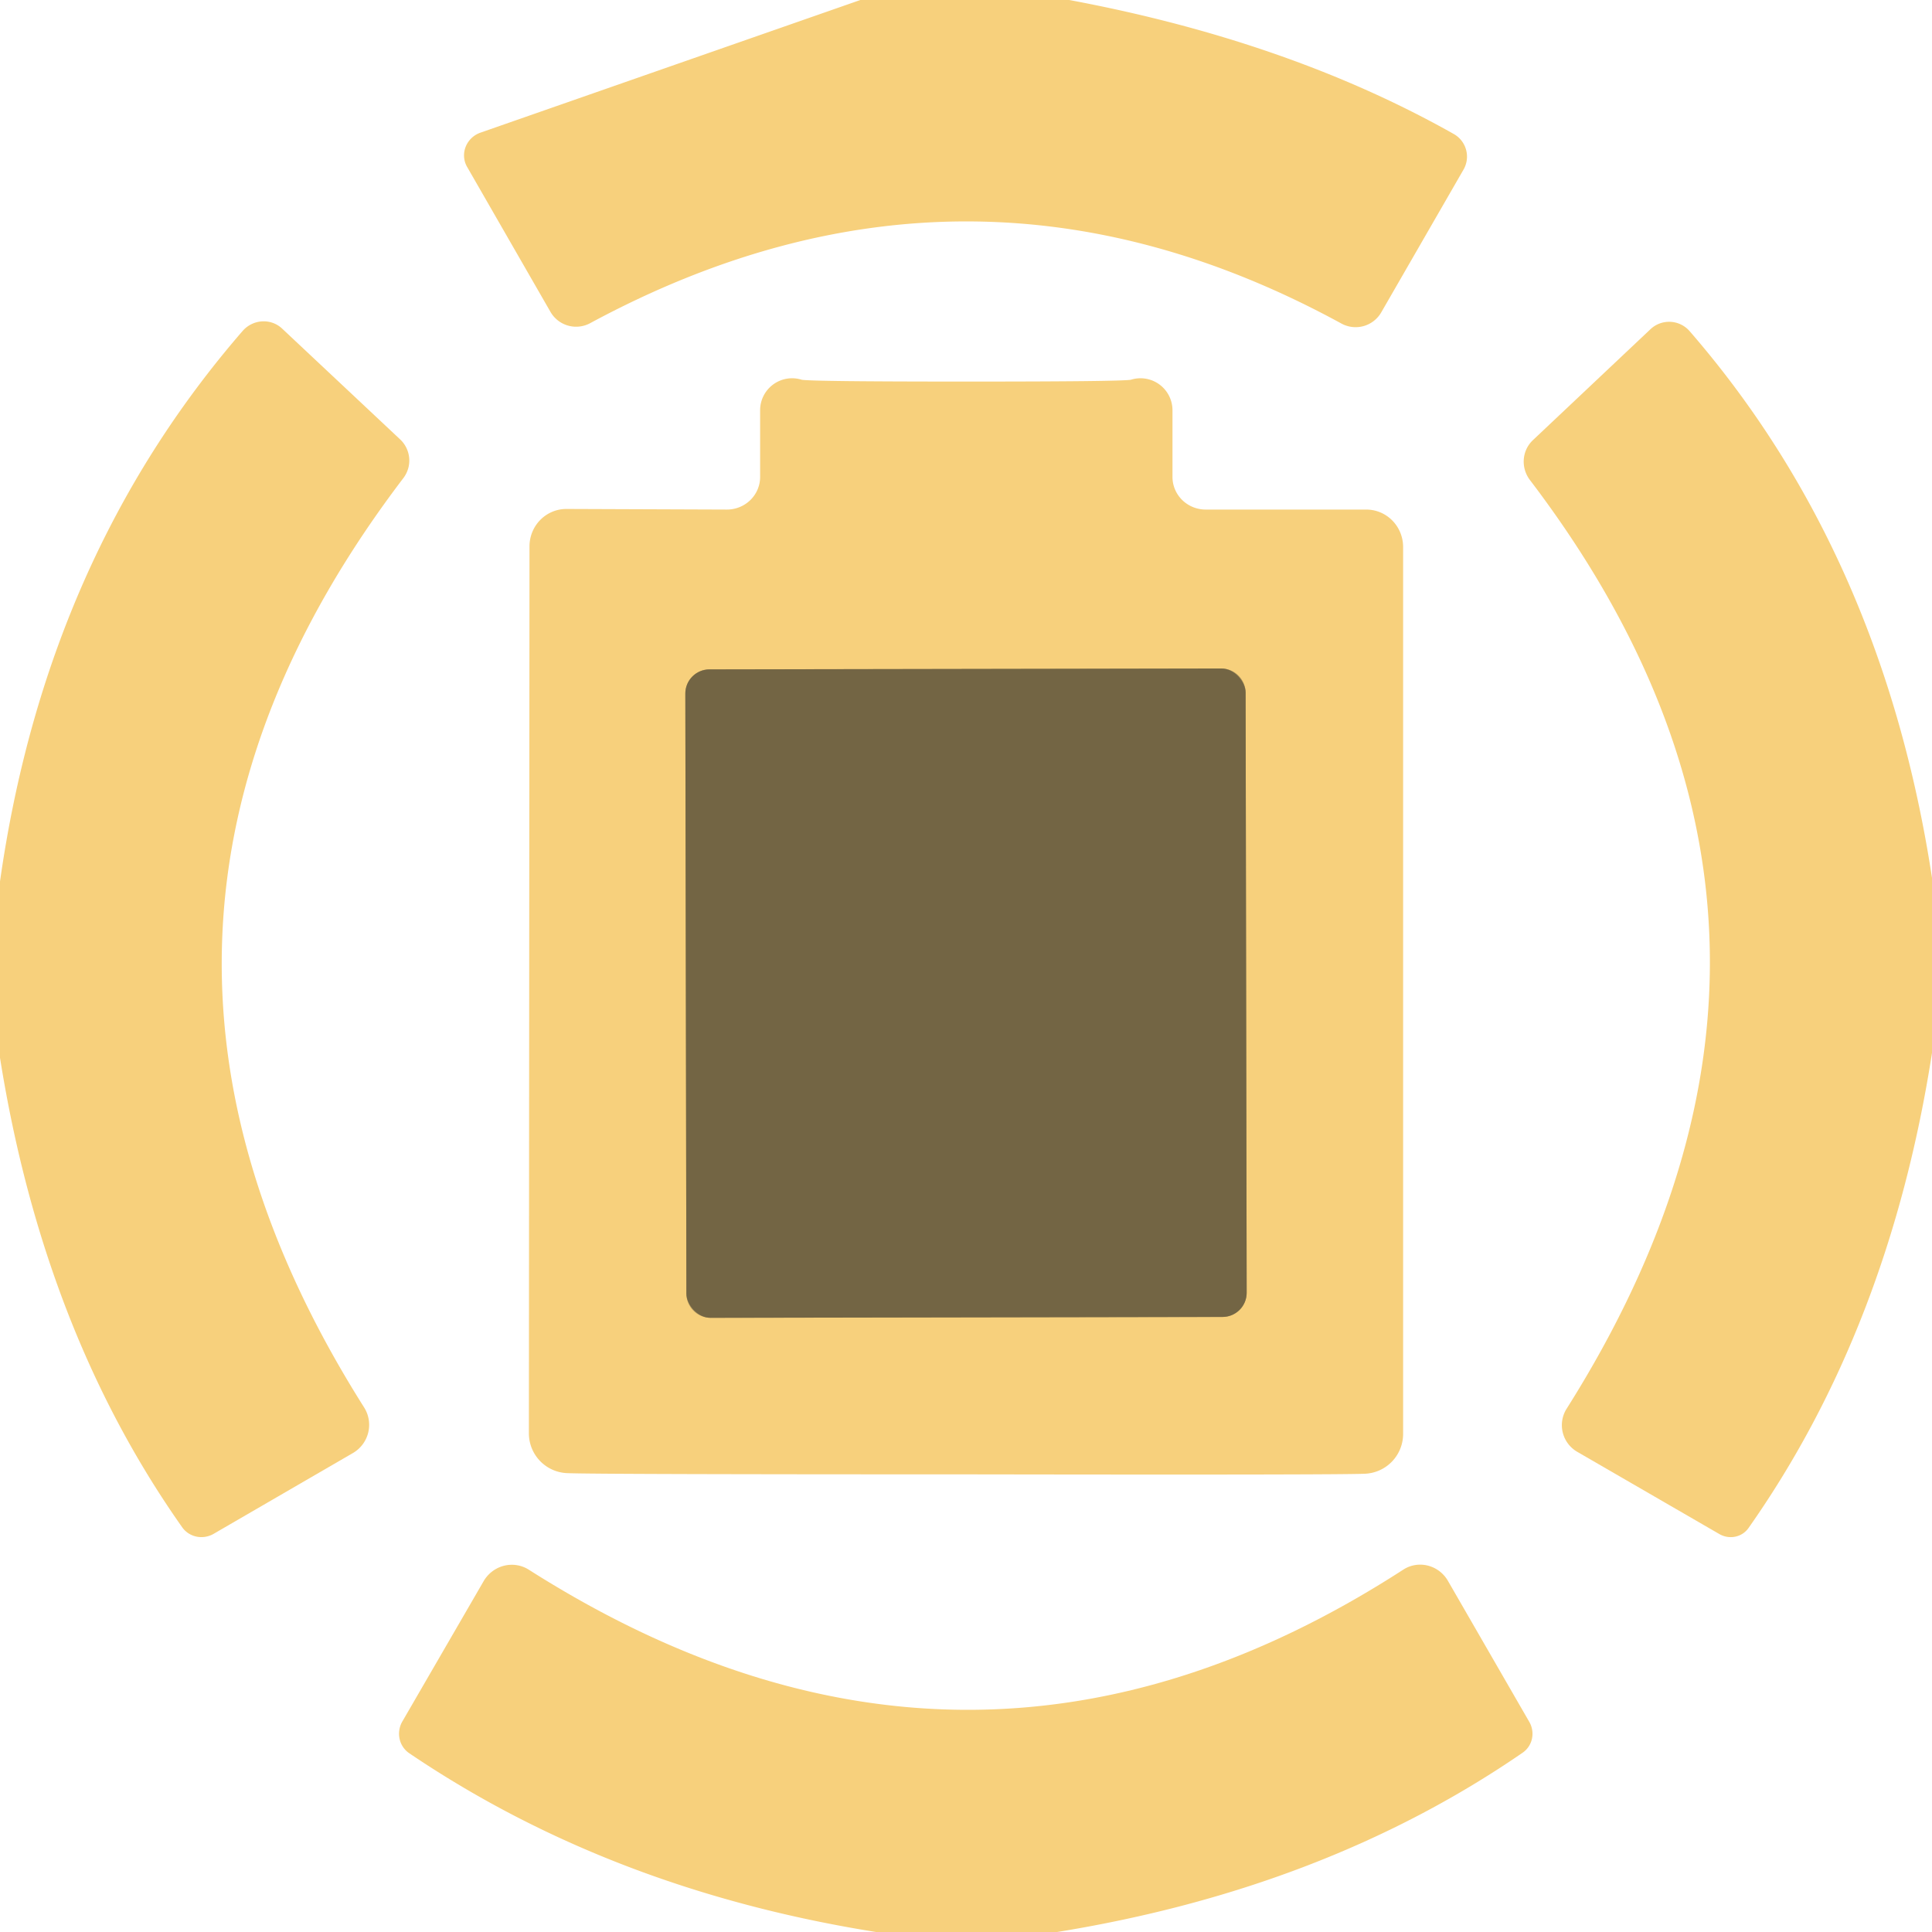
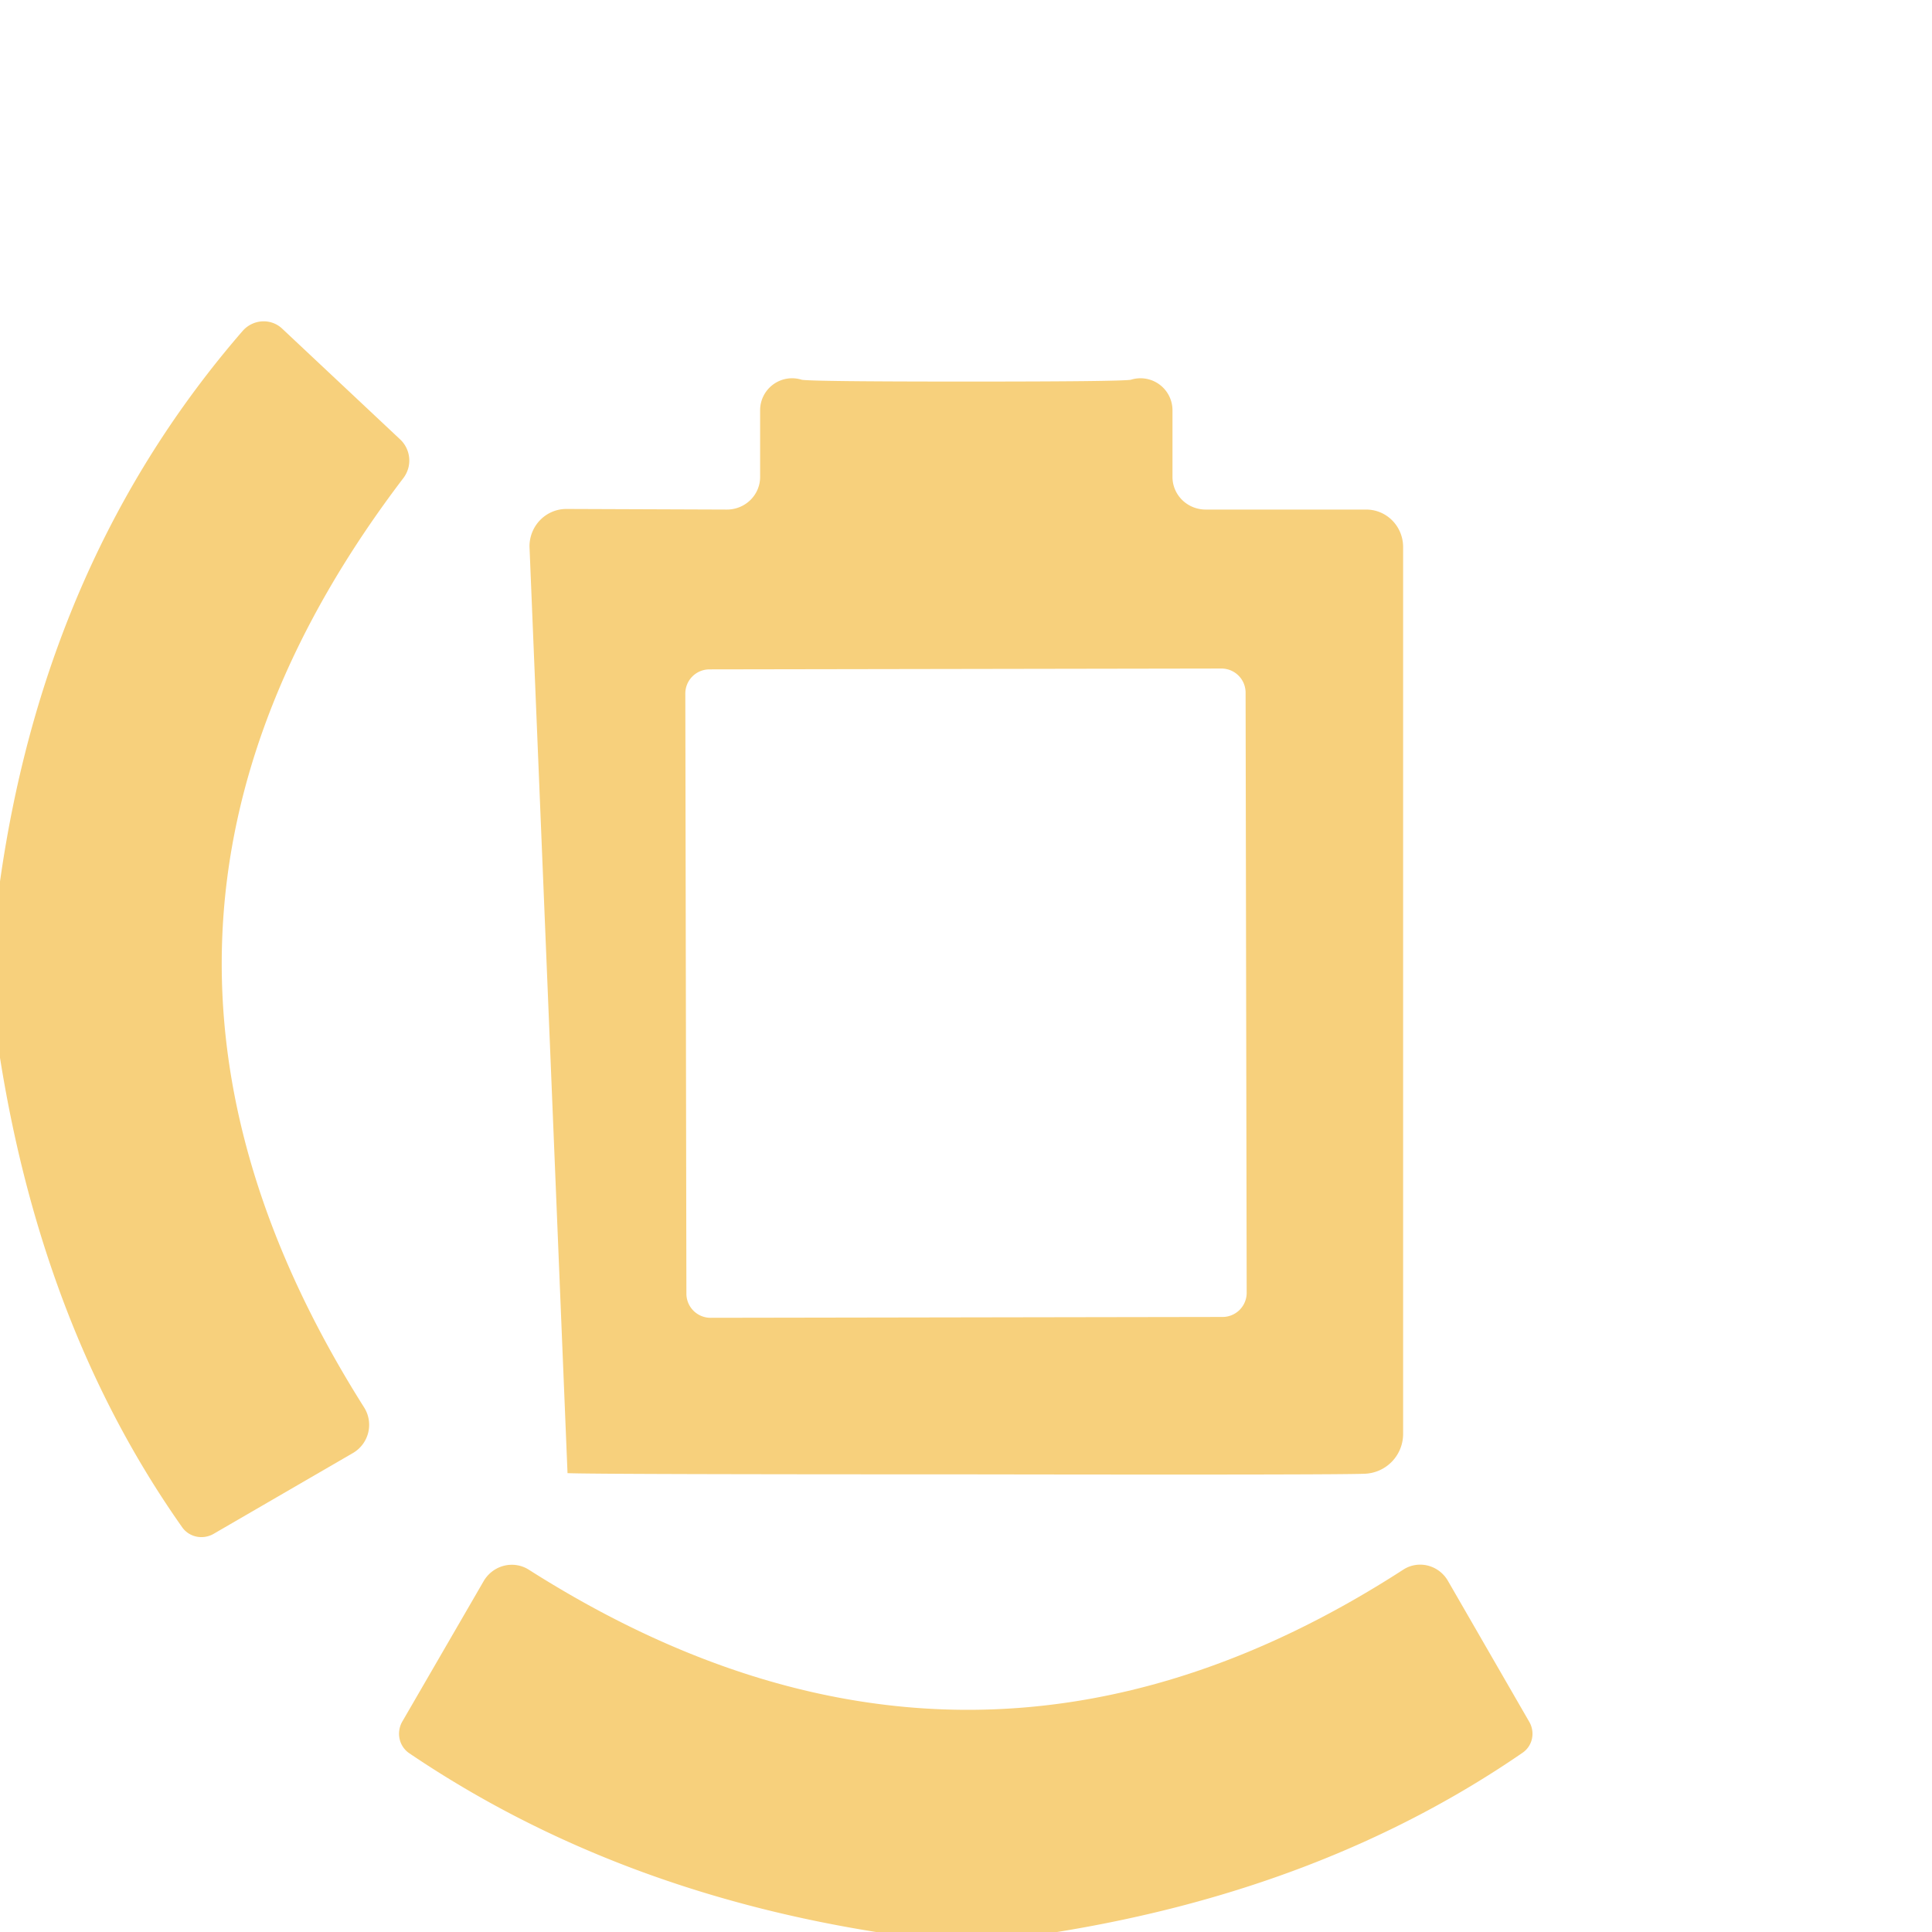
<svg xmlns="http://www.w3.org/2000/svg" version="1.1" viewBox="0.00 0.00 32.00 32.00">
-   <path stroke="#b59b60" stroke-width="2.00" fill="none" stroke-linecap="butt" vector-effect="non-scaling-stroke" d="   M 20.631 11.472   A 0.40 0.40 0.0 0 0 20.231 11.073   L 11.751 11.087   A 0.40 0.40 0.0 0 0 11.351 11.488   L 11.369 21.428   A 0.40 0.40 0.0 0 0 11.769 21.827   L 20.249 21.813   A 0.40 0.40 0.0 0 0 20.649 21.412   L 20.631 11.472" />
-   <path fill="#f7d07c" d="   M 17.71 0.00   Q 21.35 0.68 24.08 2.22   A 0.43 0.43 0.0 0 1 24.24 2.81   L 22.88 5.17   A 0.49 0.49 0.0 0 1 22.22 5.36   Q 16.03 1.98 9.78 5.35   A 0.49 0.49 0.0 0 1 9.12 5.17   L 7.74 2.77   A 0.40 0.39 -24.9 0 1 7.95 2.20   L 14.25 0.00   L 17.71 0.00   Z" />
  <path fill="#f7d07c" d="   M 0.00 17.52   L 0.00 14.60   Q 0.76 9.24 4.02 5.48   A 0.46 0.45 -48.1 0 1 4.67 5.44   L 6.63 7.28   A 0.48 0.48 0.0 0 1 6.68 7.92   Q 1.01 15.37 6.03 23.31   A 0.54 0.54 0.0 0 1 5.84 24.07   L 3.53 25.41   A 0.40 0.39 -32.0 0 1 3.02 25.30   Q 0.72 22.04 0.00 17.52   Z" />
-   <path fill="#f7d07c" d="   M 32.00 14.54   L 32.00 17.44   Q 31.29 22.00 28.96 25.31   A 0.37 0.36 32.7 0 1 28.48 25.41   L 26.13 24.05   A 0.51 0.51 0.0 0 1 25.95 23.33   Q 30.98 15.36 25.34 7.95   A 0.50 0.49 50.1 0 1 25.39 7.29   L 27.34 5.45   A 0.45 0.45 0.0 0 1 27.99 5.49   Q 31.18 9.17 32.00 14.54   Z" />
-   <path fill="#f7d07c" d="   M 16.01 6.32   Q 18.55 6.32 18.73 6.29   A 0.53 0.53 0.0 0 1 19.42 6.79   L 19.42 7.90   A 0.55 0.54 0.0 0 0 19.97 8.44   L 22.63 8.44   A 0.62 0.61 90.0 0 1 23.24 9.06   L 23.24 23.75   A 0.66 0.66 0.0 0 1 22.60 24.41   Q 22.10 24.43 16.00 24.42   Q 9.89 24.42 9.40 24.40   A 0.66 0.66 0.0 0 1 8.76 23.74   L 8.77 9.05   A 0.62 0.61 -89.9 0 1 9.38 8.43   L 12.04 8.44   A 0.55 0.54 0.1 0 0 12.59 7.90   L 12.59 6.79   A 0.53 0.53 0.0 0 1 13.28 6.29   Q 13.46 6.32 16.01 6.32   Z   M 20.631 11.472   A 0.40 0.40 0.0 0 0 20.231 11.073   L 11.751 11.087   A 0.40 0.40 0.0 0 0 11.351 11.488   L 11.369 21.428   A 0.40 0.40 0.0 0 0 11.769 21.827   L 20.249 21.813   A 0.40 0.40 0.0 0 0 20.649 21.412   L 20.631 11.472   Z" />
-   <rect fill="#736544" x="-4.64" y="-5.37" transform="translate(16.00,16.45) rotate(-0.1)" width="9.28" height="10.74" rx="0.40" />
+   <path fill="#f7d07c" d="   M 16.01 6.32   Q 18.55 6.32 18.73 6.29   A 0.53 0.53 0.0 0 1 19.42 6.79   L 19.42 7.90   A 0.55 0.54 0.0 0 0 19.97 8.44   L 22.63 8.44   A 0.62 0.61 90.0 0 1 23.24 9.06   L 23.24 23.75   A 0.66 0.66 0.0 0 1 22.60 24.41   Q 22.10 24.43 16.00 24.42   Q 9.89 24.42 9.40 24.40   L 8.77 9.05   A 0.62 0.61 -89.9 0 1 9.38 8.43   L 12.04 8.44   A 0.55 0.54 0.1 0 0 12.59 7.90   L 12.59 6.79   A 0.53 0.53 0.0 0 1 13.28 6.29   Q 13.46 6.32 16.01 6.32   Z   M 20.631 11.472   A 0.40 0.40 0.0 0 0 20.231 11.073   L 11.751 11.087   A 0.40 0.40 0.0 0 0 11.351 11.488   L 11.369 21.428   A 0.40 0.40 0.0 0 0 11.769 21.827   L 20.249 21.813   A 0.40 0.40 0.0 0 0 20.649 21.412   L 20.631 11.472   Z" />
  <path fill="#f7d07c" d="   M 17.51 32.00   L 14.51 32.00   Q 10.12 31.30 6.78 29.04   A 0.40 0.39 -58.5 0 1 6.66 28.52   L 8.01 26.19   A 0.54 0.53 -58.9 0 1 8.76 26.00   Q 16.06 30.64 23.24 26.00   A 0.53 0.52 58.3 0 1 23.98 26.18   L 25.33 28.52   A 0.39 0.38 57.7 0 1 25.22 29.03   Q 21.95 31.28 17.51 32.00   Z" />
</svg>